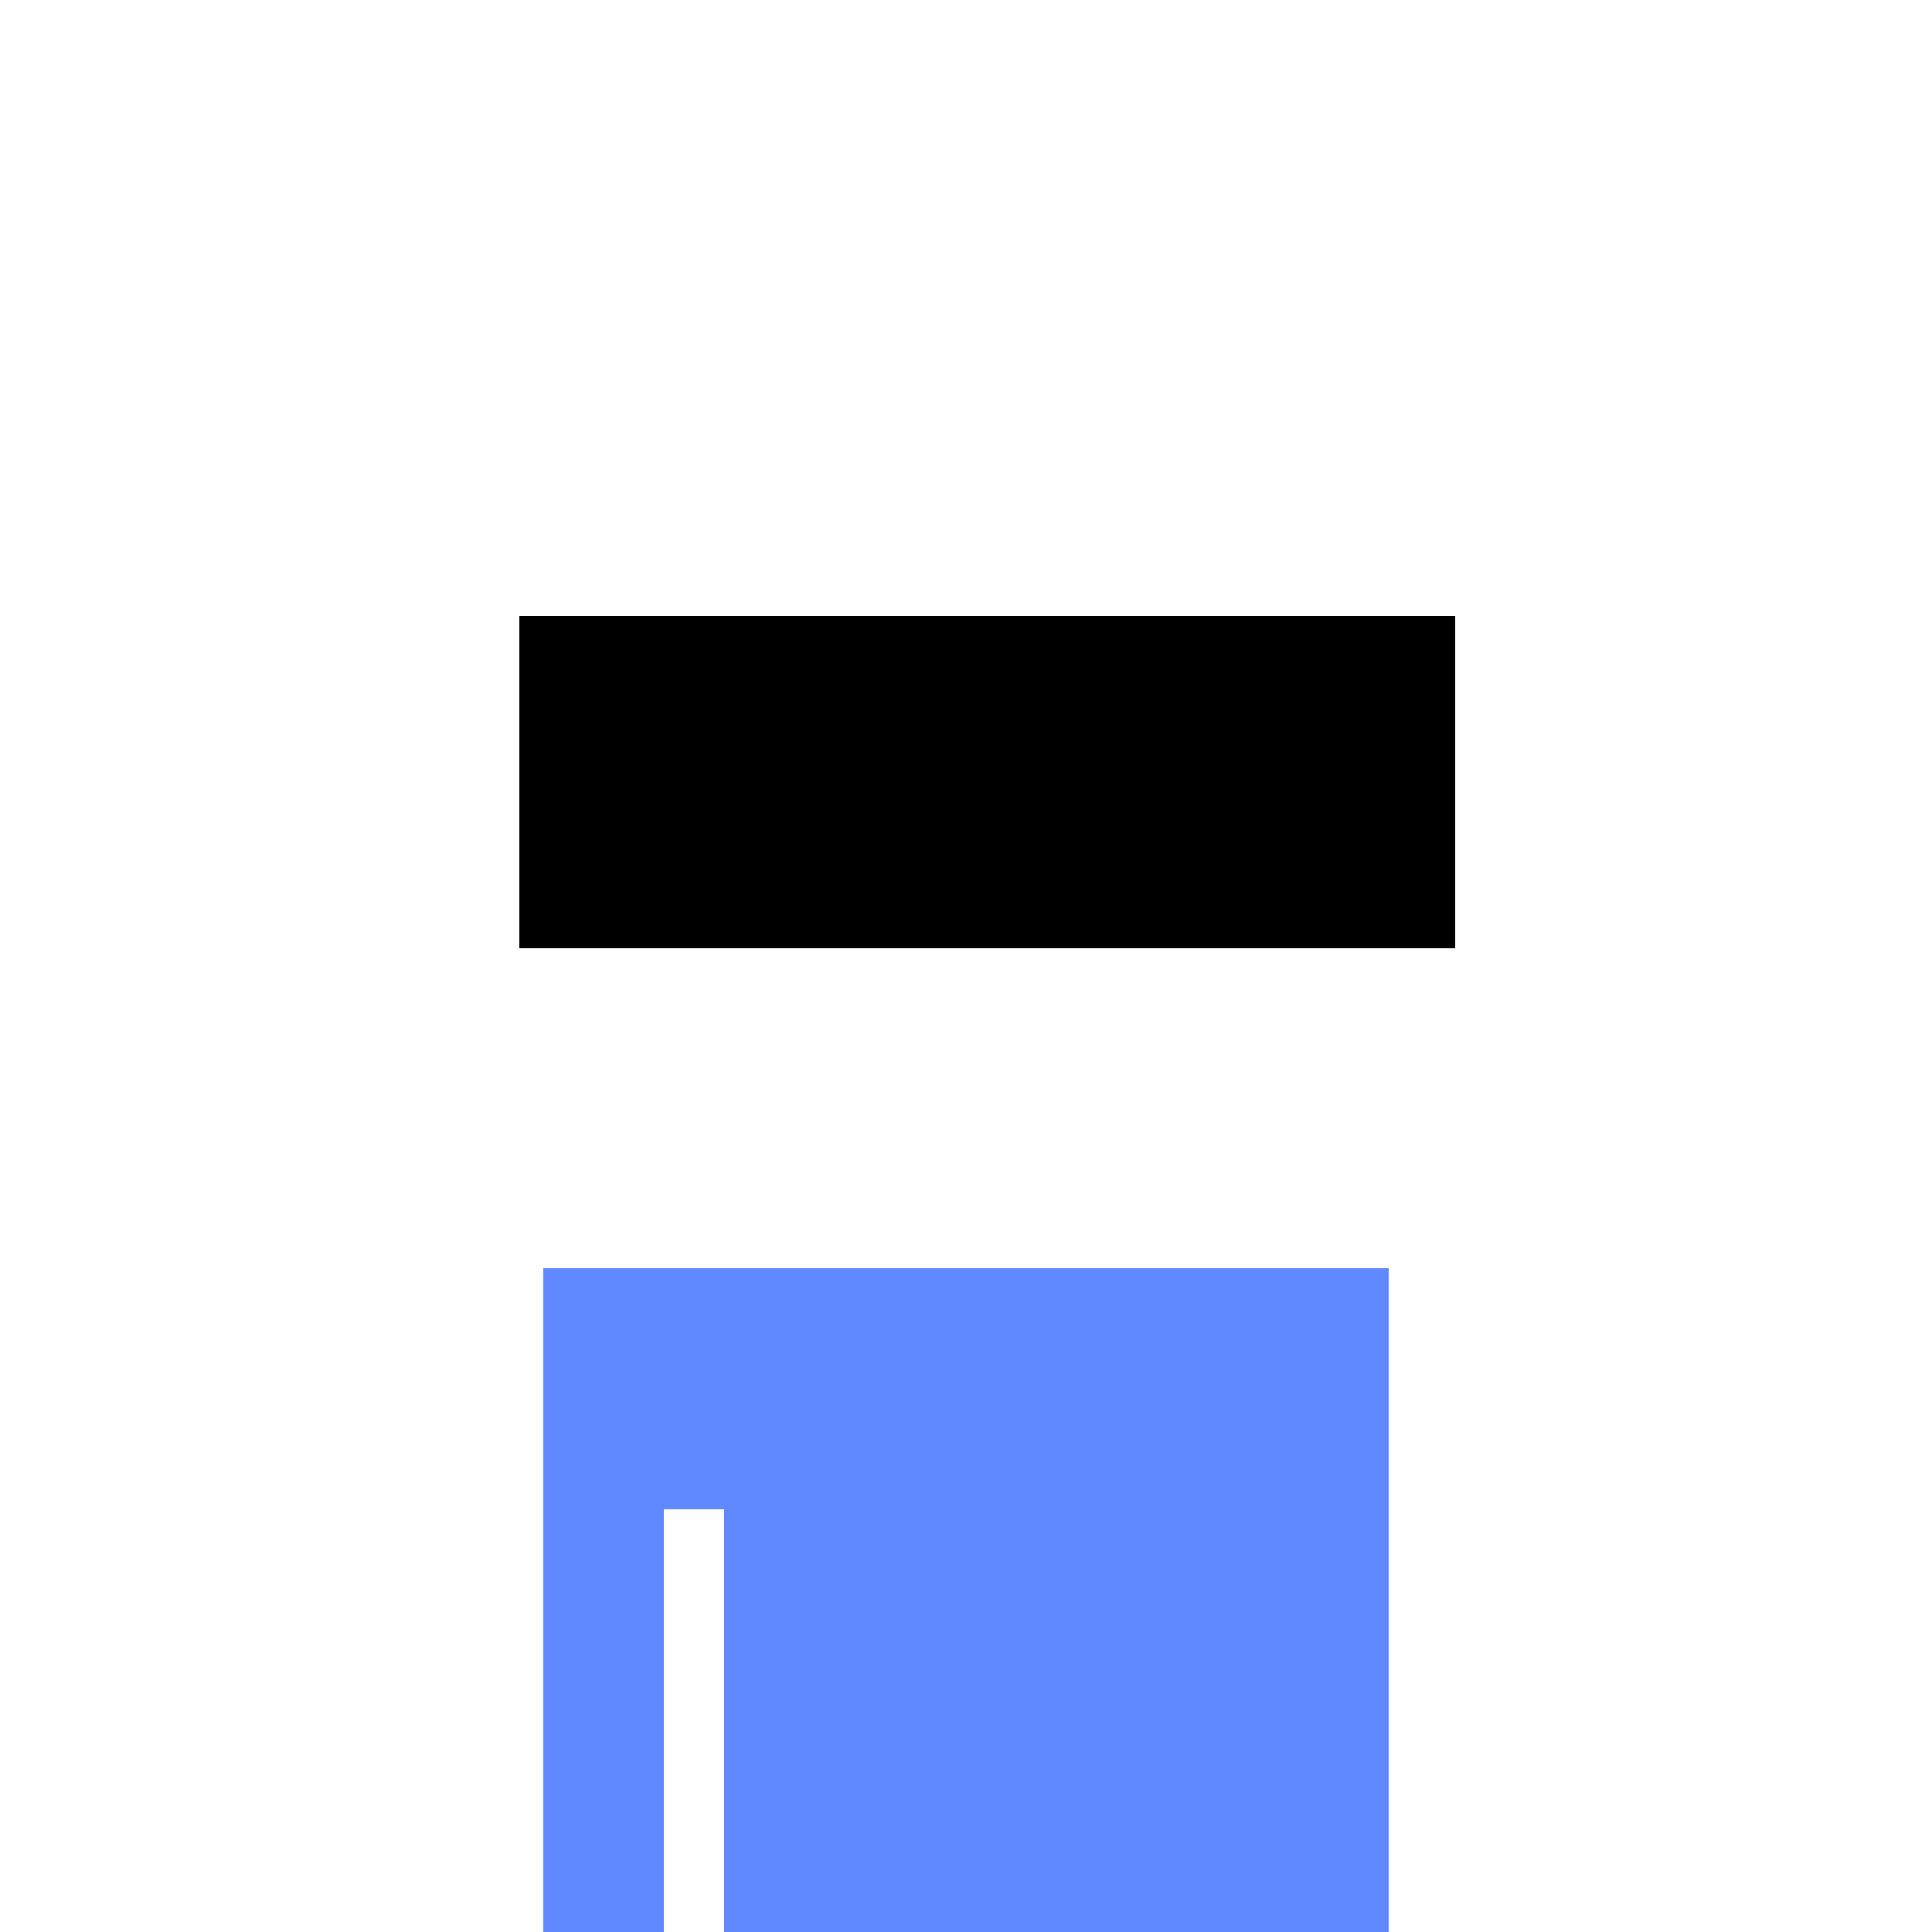
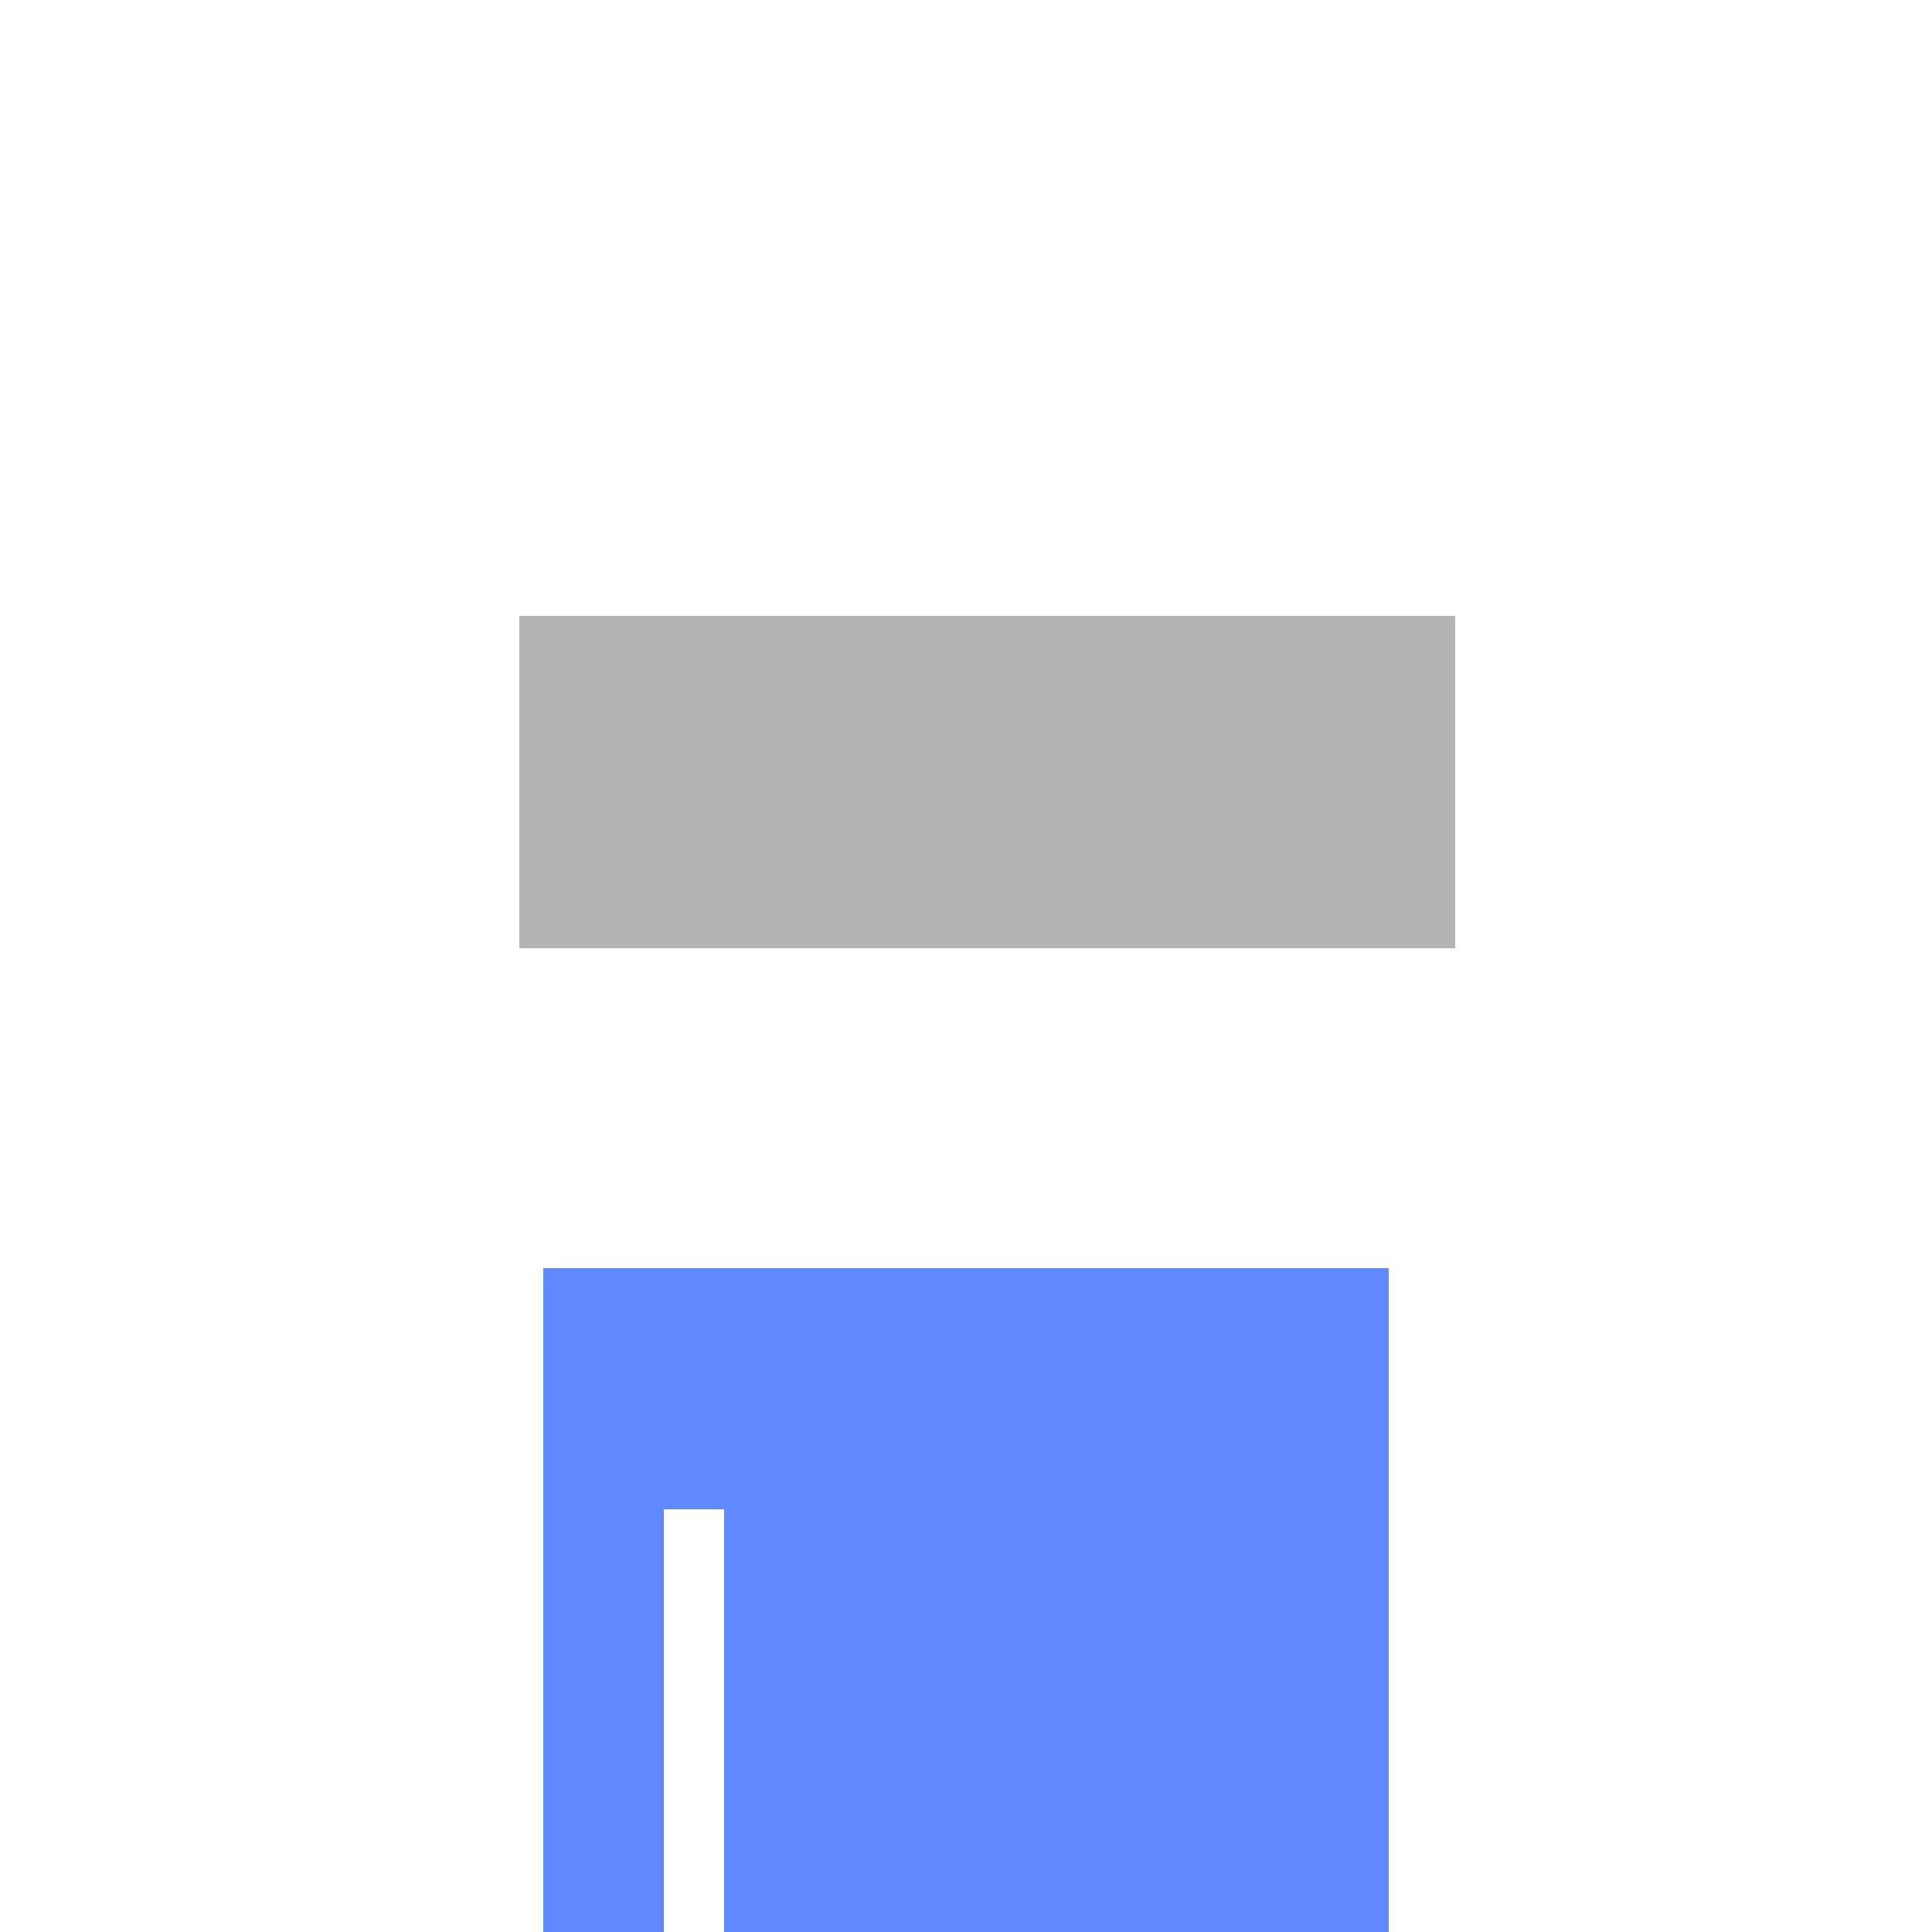
<svg xmlns="http://www.w3.org/2000/svg" width="100%" height="100%" viewBox="0 0 320 320" shape-rendering="crispEdges" style="display:block;">
  <image width="100%" height="100%" href="/content/aa01d7f7c5cd8e3b75401ab50a9595efa90f609dcaa680a6ef4b466c6d9c19b4i0" />
  <svg width="320" height="320" fill="none">
    <path fill="#6089FF" d="M110 210H90v110h20zm10 0h-10v40h10zm110 0H120v110h110z" />
  </svg>
  <image width="100%" height="100%" href="/content/4ba013fac9b472882307dcf204198cb0a201b75f734362e7bcbb59a2e7bc11f5i0" />
  <image width="100%" height="100%" href="/content/71a117ae10b1d787887abbd971ee3c72b658c27038576f84f67acb2372129748i0" />
  <image width="100%" height="100%" href="/content/7e3578107087cc9d7b0f8ee797010a302249adc63cb2d33016eee581a3d8f61ci0" />
  <svg width="320" height="320" fill="none">
    <path fill="#B4B4B4" d="M86 102h155v55H86z" />
    <path fill="#B4B4B4" d="M86 102h155v55H86z" />
    <path fill="#B4B4B4" d="M86 102h155v55H86z" />
-     <path fill="#B4B4B4" d="M86 102h155v55H86z" />
-     <path fill="#000" d="M86 102h155v55H86z" />
  </svg>
  <image width="100%" height="100%" href="/content/5b9eacd68ba4a609c0c86ff911a58eee3c7302918799cd47d2a5fe75a4a626f6i0" />
</svg>